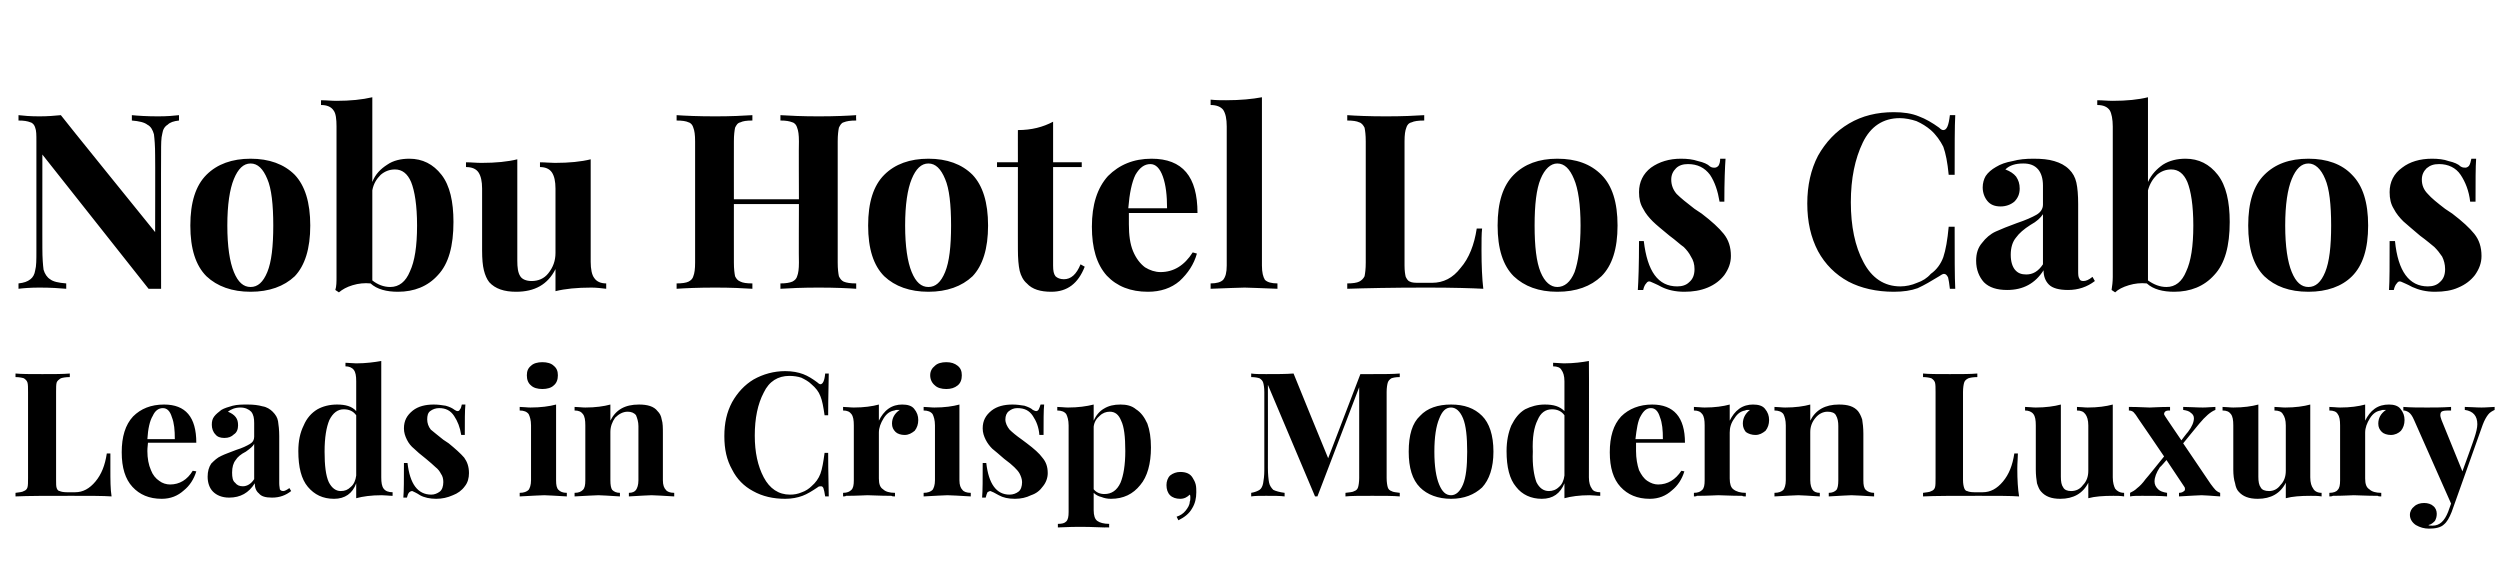
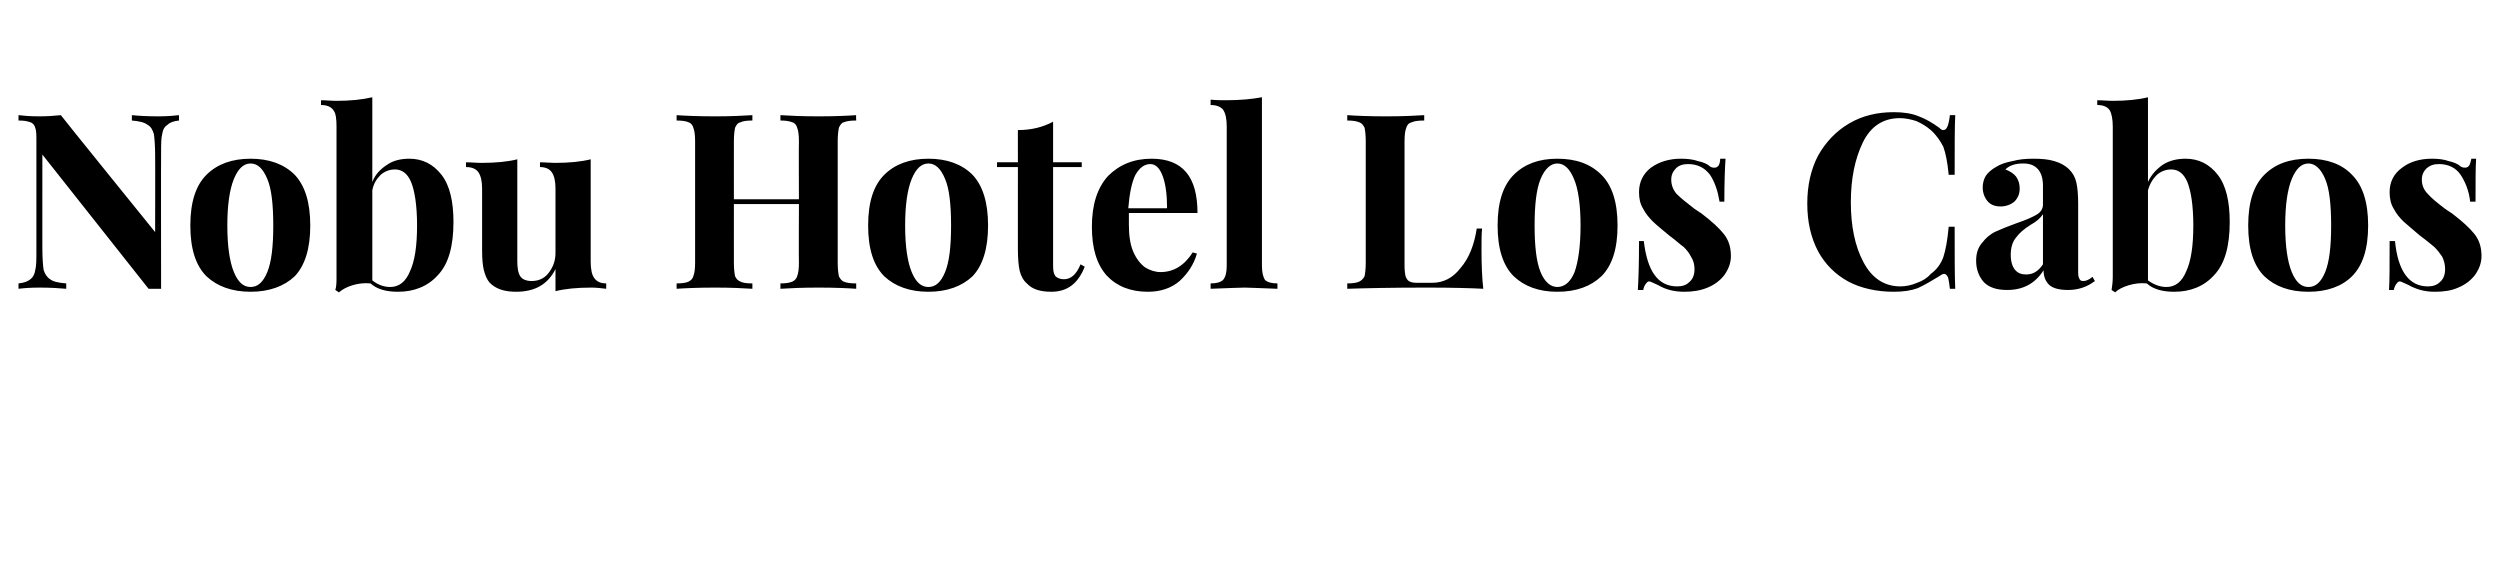
<svg xmlns="http://www.w3.org/2000/svg" version="1.1" width="419px" height="98.3px" viewBox="0 -4 419 98.3" style="top:-4px">
  <desc>Nobu Hotel Los Cabos Leads in Crisp, Modern Luxury</desc>
  <defs />
  <g id="Polygon152578">
-     <path d="M 11.7 59.2 C 11 59.2 10.5 59.3 10.2 59.4 C 9.9 59.6 9.6 59.8 9.5 60.1 C 9.4 60.4 9.4 61 9.4 61.7 C 9.4 61.7 9.4 76.4 9.4 76.4 C 9.4 77.1 9.4 77.5 9.5 77.8 C 9.6 78.1 9.8 78.3 10 78.3 C 10.2 78.4 10.6 78.5 11.2 78.5 C 11.2 78.5 12.6 78.5 12.6 78.5 C 13.9 78.5 15 77.9 16 76.7 C 17 75.5 17.6 74 17.9 72 C 17.9 72 18.5 72 18.5 72 C 18.5 72.7 18.5 73.5 18.5 74.6 C 18.5 76.4 18.5 78 18.7 79.2 C 17.3 79.1 15.1 79.1 12 79.1 C 7.8 79.1 4.7 79.1 2.6 79.2 C 2.6 79.2 2.6 78.6 2.6 78.6 C 3.2 78.5 3.7 78.5 4 78.3 C 4.3 78.2 4.5 78 4.6 77.7 C 4.7 77.4 4.7 76.8 4.7 76.1 C 4.7 76.1 4.7 61.7 4.7 61.7 C 4.7 61 4.7 60.4 4.6 60.1 C 4.5 59.8 4.3 59.6 4 59.4 C 3.7 59.3 3.2 59.2 2.6 59.2 C 2.6 59.2 2.6 58.6 2.6 58.6 C 3.6 58.7 5.1 58.7 7.1 58.7 C 9.1 58.7 10.6 58.7 11.7 58.6 C 11.7 58.6 11.7 59.2 11.7 59.2 Z M 28.5 77.2 C 30.1 77.2 31.4 76.4 32.3 74.9 C 32.3 74.9 32.9 75 32.9 75 C 32.5 76.3 31.8 77.4 30.8 78.2 C 29.8 79.1 28.6 79.6 27.1 79.6 C 25 79.6 23.4 78.9 22.2 77.6 C 21 76.3 20.4 74.4 20.4 71.8 C 20.4 69.2 21 67.2 22.3 65.8 C 23.6 64.5 25.3 63.8 27.5 63.8 C 31.1 63.8 32.9 65.9 32.9 70.2 C 32.9 70.2 24.8 70.2 24.8 70.2 C 24.8 70.5 24.7 70.9 24.7 71.6 C 24.7 72.8 24.9 73.9 25.3 74.8 C 25.6 75.6 26.1 76.2 26.7 76.6 C 27.2 77 27.9 77.2 28.5 77.2 C 28.5 77.2 28.5 77.2 28.5 77.2 Z M 27.3 64.4 C 26.6 64.4 26 64.8 25.6 65.7 C 25.1 66.5 24.8 67.9 24.7 69.6 C 24.7 69.6 29.3 69.6 29.3 69.6 C 29.3 68.1 29.2 66.9 28.8 65.9 C 28.5 64.9 28 64.4 27.3 64.4 C 27.3 64.4 27.3 64.4 27.3 64.4 Z M 38.4 79.4 C 37.2 79.4 36.3 79 35.7 78.4 C 35.1 77.8 34.8 76.9 34.8 75.9 C 34.8 75 35 74.3 35.4 73.7 C 35.9 73.2 36.4 72.7 37.1 72.4 C 37.7 72.1 38.6 71.8 39.6 71.4 C 40.6 71.1 41.4 70.7 41.9 70.4 C 42.4 70.1 42.6 69.7 42.6 69.2 C 42.6 69.2 42.6 66.9 42.6 66.9 C 42.6 66.1 42.5 65.5 42.1 65 C 41.7 64.6 41.1 64.3 40.3 64.3 C 39.4 64.3 38.7 64.6 38.2 65 C 38.7 65.2 39.2 65.5 39.5 65.9 C 39.8 66.3 39.9 66.7 39.9 67.3 C 39.9 67.9 39.7 68.5 39.2 68.8 C 38.8 69.2 38.3 69.4 37.6 69.4 C 36.9 69.4 36.4 69.2 36.1 68.8 C 35.7 68.4 35.5 67.8 35.5 67.2 C 35.5 66.6 35.6 66.2 35.9 65.8 C 36.2 65.4 36.6 65.1 37.1 64.7 C 37.6 64.4 38.3 64.2 39 64 C 39.8 63.8 40.6 63.8 41.5 63.8 C 42.5 63.8 43.3 63.9 44 64.1 C 44.7 64.2 45.3 64.6 45.7 65 C 46.2 65.5 46.5 66 46.6 66.6 C 46.7 67.2 46.8 68.1 46.8 69.1 C 46.8 69.1 46.8 77 46.8 77 C 46.8 77.5 46.9 77.8 46.9 78 C 47 78.2 47.2 78.3 47.5 78.3 C 47.7 78.3 48.1 78.1 48.5 77.8 C 48.5 77.8 48.8 78.3 48.8 78.3 C 47.9 79 46.9 79.4 45.6 79.4 C 44.5 79.4 43.8 79.2 43.4 78.7 C 42.9 78.3 42.7 77.7 42.7 77 C 41.7 78.6 40.3 79.4 38.4 79.4 C 38.4 79.4 38.4 79.4 38.4 79.4 Z M 40.7 77.5 C 41.4 77.5 42.1 77.1 42.6 76.3 C 42.6 76.3 42.6 70.4 42.6 70.4 C 42.4 70.8 41.9 71.2 41.2 71.7 C 40.4 72.1 39.8 72.6 39.5 73.1 C 39.1 73.6 38.9 74.3 38.9 75.2 C 38.9 76 39 76.6 39.4 76.9 C 39.7 77.3 40.1 77.5 40.7 77.5 C 40.7 77.5 40.7 77.5 40.7 77.5 Z M 63.9 76 C 63.9 76.9 64 77.5 64.3 77.9 C 64.6 78.3 65.1 78.5 65.8 78.5 C 65.8 78.5 65.8 79.1 65.8 79.1 C 65.2 79.1 64.6 79 64 79 C 62.2 79 60.8 79.2 59.7 79.5 C 59.7 79.5 59.7 77 59.7 77 C 59.1 78.7 57.8 79.6 56 79.6 C 54.1 79.6 52.7 78.9 51.6 77.6 C 50.5 76.3 50 74.3 50 71.6 C 50 69.9 50.3 68.5 50.9 67.3 C 51.4 66.1 52.2 65.2 53.2 64.6 C 54.1 64.1 55.2 63.8 56.5 63.8 C 57.9 63.8 59 64.1 59.7 64.9 C 59.7 64.9 59.7 59.9 59.7 59.9 C 59.7 59 59.6 58.4 59.3 58 C 59 57.6 58.5 57.4 57.9 57.4 C 57.9 57.4 57.9 56.8 57.9 56.8 C 58.5 56.8 59.1 56.9 59.7 56.9 C 61.3 56.9 62.8 56.7 63.9 56.5 C 63.9 56.45 63.9 76 63.9 76 C 63.9 76 63.9 75.97 63.9 76 Z M 57.1 78.3 C 57.8 78.3 58.3 78.1 58.8 77.6 C 59.3 77.2 59.6 76.5 59.7 75.7 C 59.7 75.7 59.7 65.6 59.7 65.6 C 59.2 64.9 58.5 64.6 57.6 64.6 C 56.6 64.6 55.8 65.2 55.2 66.4 C 54.7 67.6 54.4 69.3 54.4 71.7 C 54.4 74 54.6 75.7 55.1 76.8 C 55.6 77.8 56.3 78.3 57.1 78.3 C 57.1 78.3 57.1 78.3 57.1 78.3 Z M 72.7 63.8 C 73.4 63.8 74.1 63.9 74.7 64 C 75.4 64.2 75.8 64.4 76.2 64.7 C 76.4 64.8 76.5 64.9 76.7 64.9 C 76.9 64.9 77 64.8 77.1 64.6 C 77.3 64.4 77.3 64.1 77.4 63.8 C 77.4 63.8 78 63.8 78 63.8 C 77.9 64.8 77.9 66.5 77.9 68.9 C 77.9 68.9 77.3 68.9 77.3 68.9 C 77.1 67.6 76.7 66.6 76.1 65.7 C 75.5 64.8 74.7 64.4 73.6 64.4 C 73 64.4 72.5 64.6 72.1 64.9 C 71.7 65.2 71.6 65.7 71.6 66.3 C 71.6 66.9 71.8 67.5 72.2 68 C 72.7 68.4 73.4 69 74.3 69.7 C 74.3 69.7 75.2 70.3 75.2 70.3 C 76.3 71.2 77.2 72 77.8 72.7 C 78.3 73.4 78.6 74.2 78.6 75.3 C 78.6 76.1 78.4 76.9 77.9 77.5 C 77.4 78.2 76.7 78.7 75.9 79 C 75 79.4 74.1 79.6 73.1 79.6 C 72.1 79.6 71.1 79.4 70.4 79 C 69.8 78.6 69.3 78.4 69.1 78.3 C 68.9 78.3 68.7 78.4 68.6 78.5 C 68.4 78.7 68.3 79 68.2 79.4 C 68.2 79.4 67.6 79.4 67.6 79.4 C 67.7 78.3 67.7 76.3 67.7 73.6 C 67.7 73.6 68.3 73.6 68.3 73.6 C 68.7 77.1 70 78.9 72.3 78.9 C 72.8 78.9 73.3 78.7 73.7 78.4 C 74.1 78.1 74.3 77.5 74.3 76.8 C 74.3 76.3 74.2 75.8 73.9 75.4 C 73.7 75 73.4 74.6 73 74.3 C 72.6 73.9 72.1 73.5 71.4 72.9 C 70.5 72.2 69.8 71.6 69.4 71.2 C 68.9 70.8 68.5 70.3 68.2 69.7 C 67.9 69.1 67.7 68.5 67.7 67.8 C 67.7 66.5 68.2 65.6 69.2 64.8 C 70.1 64.1 71.3 63.8 72.7 63.8 C 72.7 63.8 72.7 63.8 72.7 63.8 Z M 90.9 56.7 C 91.7 56.7 92.4 56.9 92.8 57.3 C 93.3 57.7 93.5 58.2 93.5 58.9 C 93.5 59.6 93.3 60.2 92.8 60.6 C 92.4 61 91.7 61.2 90.9 61.2 C 90.1 61.2 89.4 61 89 60.6 C 88.5 60.2 88.3 59.6 88.3 58.9 C 88.3 58.2 88.5 57.7 89 57.3 C 89.4 56.9 90.1 56.7 90.9 56.7 C 90.9 56.7 90.9 56.7 90.9 56.7 Z M 93.2 76.5 C 93.2 77.3 93.3 77.8 93.6 78.1 C 93.9 78.4 94.3 78.6 95 78.6 C 95 78.6 95 79.2 95 79.2 C 93.1 79.1 91.8 79 91.2 79 C 90.6 79 89.2 79.1 87.1 79.2 C 87.1 79.2 87.1 78.6 87.1 78.6 C 87.8 78.6 88.3 78.4 88.6 78.1 C 88.8 77.8 89 77.3 89 76.5 C 89 76.5 89 67.3 89 67.3 C 89 66.4 88.8 65.8 88.6 65.4 C 88.3 65 87.8 64.8 87.1 64.8 C 87.1 64.8 87.1 64.2 87.1 64.2 C 87.7 64.2 88.3 64.3 88.9 64.3 C 90.6 64.3 92.1 64.1 93.2 63.8 C 93.2 63.8 93.2 76.5 93.2 76.5 Z M 107.1 63.8 C 108.5 63.8 109.6 64.1 110.2 64.9 C 110.6 65.3 110.8 65.7 110.9 66.3 C 111.1 66.9 111.1 67.7 111.1 68.7 C 111.1 68.7 111.1 76.5 111.1 76.5 C 111.1 77.3 111.3 77.8 111.6 78.1 C 111.8 78.4 112.3 78.6 113 78.6 C 113 78.6 113 79.2 113 79.2 C 111.1 79.1 109.8 79 109.2 79 C 108.6 79 107.3 79.1 105.4 79.2 C 105.4 79.2 105.4 78.6 105.4 78.6 C 106 78.6 106.4 78.4 106.6 78.1 C 106.8 77.8 107 77.3 107 76.5 C 107 76.5 107 67.4 107 67.4 C 107 66.7 106.8 66.1 106.6 65.6 C 106.3 65.2 105.8 65 105.2 65 C 104.4 65 103.7 65.4 103.1 66 C 102.6 66.7 102.3 67.5 102.3 68.4 C 102.3 68.4 102.3 76.5 102.3 76.5 C 102.3 77.3 102.4 77.8 102.6 78.1 C 102.9 78.4 103.3 78.6 103.9 78.6 C 103.9 78.6 103.9 79.2 103.9 79.2 C 102.1 79.1 100.9 79 100.3 79 C 99.7 79 98.4 79.1 96.3 79.2 C 96.3 79.2 96.3 78.6 96.3 78.6 C 97 78.6 97.4 78.4 97.7 78.1 C 98 77.8 98.1 77.3 98.1 76.5 C 98.1 76.5 98.1 67.3 98.1 67.3 C 98.1 66.4 98 65.8 97.7 65.4 C 97.4 65 97 64.8 96.3 64.8 C 96.3 64.8 96.3 64.2 96.3 64.2 C 96.9 64.2 97.5 64.3 98.1 64.3 C 99.8 64.3 101.2 64.1 102.3 63.8 C 102.3 63.8 102.3 66.5 102.3 66.5 C 103.2 64.7 104.7 63.8 107.1 63.8 C 107.1 63.8 107.1 63.8 107.1 63.8 Z M 131.6 58.2 C 132.8 58.2 133.8 58.4 134.6 58.7 C 135.4 59 136.2 59.5 137 60.1 C 137.2 60.3 137.4 60.4 137.5 60.4 C 137.9 60.4 138.2 59.8 138.3 58.6 C 138.3 58.6 138.9 58.6 138.9 58.6 C 138.9 59.9 138.8 62.3 138.8 65.6 C 138.8 65.6 138.2 65.6 138.2 65.6 C 138 64.2 137.8 63.1 137.5 62.4 C 137.2 61.6 136.7 61 136 60.4 C 135.5 59.9 134.9 59.6 134.3 59.3 C 133.7 59.1 133 59 132.3 59 C 130.4 59 128.9 59.9 128 61.8 C 127 63.7 126.5 66.1 126.5 69 C 126.5 71.8 127 74.1 128 76 C 129 77.9 130.5 78.9 132.4 78.9 C 133.1 78.9 133.7 78.8 134.4 78.5 C 135 78.3 135.6 77.9 136 77.5 C 136.7 76.9 137.2 76.2 137.5 75.4 C 137.8 74.6 138 73.4 138.2 71.9 C 138.2 71.9 138.8 71.9 138.8 71.9 C 138.8 75.4 138.9 77.8 138.9 79.2 C 138.9 79.2 138.3 79.2 138.3 79.2 C 138.2 78.5 138.1 78.1 138 77.8 C 137.9 77.6 137.8 77.5 137.6 77.5 C 137.4 77.5 137.2 77.5 137 77.7 C 136.1 78.3 135.3 78.8 134.5 79.1 C 133.7 79.4 132.7 79.6 131.6 79.6 C 129.6 79.6 127.8 79.2 126.2 78.3 C 124.7 77.5 123.5 76.3 122.7 74.7 C 121.8 73.1 121.4 71.3 121.4 69.1 C 121.4 66.9 121.8 65.1 122.7 63.4 C 123.6 61.8 124.8 60.5 126.3 59.6 C 127.9 58.7 129.7 58.2 131.6 58.2 C 131.6 58.2 131.6 58.2 131.6 58.2 Z M 151.2 63.8 C 152.1 63.8 152.8 64 153.2 64.5 C 153.7 65.1 153.9 65.7 153.9 66.4 C 153.9 67.1 153.7 67.7 153.3 68.2 C 152.8 68.6 152.3 68.9 151.6 68.9 C 151 68.9 150.4 68.7 150.1 68.4 C 149.7 68 149.5 67.6 149.5 67 C 149.5 66.1 149.9 65.3 150.8 64.7 C 150.7 64.7 150.6 64.7 150.4 64.7 C 150.2 64.7 150.1 64.7 149.9 64.8 C 149.2 64.9 148.6 65.3 148.1 66.1 C 147.6 66.9 147.3 67.7 147.3 68.5 C 147.3 68.5 147.3 76.2 147.3 76.2 C 147.3 77.1 147.5 77.7 148 78 C 148.4 78.4 149.1 78.6 150 78.6 C 150 78.6 150 79.2 150 79.2 C 149.8 79.2 149.5 79.2 149.4 79.1 C 147.4 79.1 146.1 79 145.4 79 C 144.9 79 143.7 79.1 141.8 79.1 C 141.7 79.2 141.5 79.2 141.3 79.2 C 141.3 79.2 141.3 78.6 141.3 78.6 C 142 78.6 142.4 78.4 142.7 78.1 C 143 77.8 143.1 77.3 143.1 76.5 C 143.1 76.5 143.1 67.3 143.1 67.3 C 143.1 66.4 143 65.8 142.7 65.4 C 142.4 65 142 64.8 141.3 64.8 C 141.3 64.8 141.3 64.2 141.3 64.2 C 141.9 64.2 142.5 64.3 143.1 64.3 C 144.8 64.3 146.2 64.1 147.3 63.8 C 147.3 63.8 147.3 66.5 147.3 66.5 C 147.7 65.7 148.2 65 148.9 64.5 C 149.6 64 150.4 63.8 151.2 63.8 C 151.2 63.8 151.2 63.8 151.2 63.8 Z M 158.6 56.7 C 159.4 56.7 160 56.9 160.5 57.3 C 161 57.7 161.2 58.2 161.2 58.9 C 161.2 59.6 161 60.2 160.5 60.6 C 160 61 159.4 61.2 158.6 61.2 C 157.8 61.2 157.1 61 156.7 60.6 C 156.2 60.2 155.9 59.6 155.9 58.9 C 155.9 58.2 156.2 57.7 156.7 57.3 C 157.1 56.9 157.8 56.7 158.6 56.7 C 158.6 56.7 158.6 56.7 158.6 56.7 Z M 160.8 76.5 C 160.8 77.3 161 77.8 161.3 78.1 C 161.5 78.4 162 78.6 162.7 78.6 C 162.7 78.6 162.7 79.2 162.7 79.2 C 160.8 79.1 159.5 79 158.8 79 C 158.2 79 156.9 79.1 154.8 79.2 C 154.8 79.2 154.8 78.6 154.8 78.6 C 155.5 78.6 156 78.4 156.3 78.1 C 156.5 77.8 156.7 77.3 156.7 76.5 C 156.7 76.5 156.7 67.3 156.7 67.3 C 156.7 66.4 156.5 65.8 156.3 65.4 C 156 65 155.5 64.8 154.8 64.8 C 154.8 64.8 154.8 64.2 154.8 64.2 C 155.4 64.2 156 64.3 156.6 64.3 C 158.3 64.3 159.7 64.1 160.8 63.8 C 160.8 63.8 160.8 76.5 160.8 76.5 Z M 169.7 63.8 C 170.4 63.8 171.1 63.9 171.7 64 C 172.3 64.2 172.8 64.4 173.1 64.7 C 173.3 64.8 173.5 64.9 173.7 64.9 C 173.8 64.9 174 64.8 174.1 64.6 C 174.2 64.4 174.3 64.1 174.4 63.8 C 174.4 63.8 175 63.8 175 63.8 C 174.9 64.8 174.9 66.5 174.9 68.9 C 174.9 68.9 174.2 68.9 174.2 68.9 C 174.1 67.6 173.7 66.6 173.1 65.7 C 172.5 64.8 171.7 64.4 170.5 64.4 C 169.9 64.4 169.5 64.6 169.1 64.9 C 168.7 65.2 168.5 65.7 168.5 66.3 C 168.5 66.9 168.8 67.5 169.2 68 C 169.6 68.4 170.3 69 171.3 69.7 C 171.3 69.7 172.1 70.3 172.1 70.3 C 173.3 71.2 174.2 72 174.7 72.7 C 175.3 73.4 175.6 74.2 175.6 75.3 C 175.6 76.1 175.3 76.9 174.8 77.5 C 174.3 78.2 173.7 78.7 172.8 79 C 172 79.4 171.1 79.6 170.1 79.6 C 169 79.6 168.1 79.4 167.4 79 C 166.7 78.6 166.3 78.4 166 78.3 C 165.8 78.3 165.7 78.4 165.5 78.5 C 165.4 78.7 165.3 79 165.2 79.4 C 165.2 79.4 164.6 79.4 164.6 79.4 C 164.7 78.3 164.7 76.3 164.7 73.6 C 164.7 73.6 165.3 73.6 165.3 73.6 C 165.7 77.1 167 78.9 169.2 78.9 C 169.8 78.9 170.3 78.7 170.7 78.4 C 171.1 78.1 171.3 77.5 171.3 76.8 C 171.3 76.3 171.1 75.8 170.9 75.4 C 170.7 75 170.3 74.6 170 74.3 C 169.6 73.9 169.1 73.5 168.3 72.9 C 167.5 72.2 166.8 71.6 166.3 71.2 C 165.9 70.8 165.5 70.3 165.2 69.7 C 164.9 69.1 164.7 68.5 164.7 67.8 C 164.7 66.5 165.2 65.6 166.2 64.8 C 167.1 64.1 168.3 63.8 169.7 63.8 C 169.7 63.8 169.7 63.8 169.7 63.8 Z M 187.8 63.8 C 188.8 63.8 189.7 64 190.4 64.6 C 191.2 65.1 191.8 65.9 192.3 67 C 192.7 68.1 192.9 69.4 192.9 71 C 192.9 73.7 192.3 75.9 191.1 77.3 C 189.9 78.8 188.3 79.6 186.2 79.6 C 185.6 79.6 185.1 79.5 184.6 79.3 C 184.1 79.2 183.6 78.9 183.3 78.6 C 183.3 78.6 183.3 81.5 183.3 81.5 C 183.3 82.4 183.5 83 183.9 83.3 C 184.3 83.6 185 83.8 185.9 83.8 C 185.87 83.8 185.9 84.4 185.9 84.4 C 185.9 84.4 185.09 84.38 185.1 84.4 C 182.9 84.3 181.6 84.3 181 84.3 C 180.4 84.3 179.2 84.3 177.3 84.4 C 177.3 84.4 177.3 83.8 177.3 83.8 C 178 83.8 178.4 83.7 178.7 83.4 C 179 83.1 179.1 82.6 179.1 81.8 C 179.1 81.8 179.1 67.3 179.1 67.3 C 179.1 66.4 178.9 65.8 178.7 65.4 C 178.4 65 177.9 64.8 177.2 64.8 C 177.2 64.8 177.2 64.2 177.2 64.2 C 177.8 64.2 178.4 64.3 179 64.3 C 180.7 64.3 182.1 64.1 183.3 63.8 C 183.3 63.8 183.3 66.5 183.3 66.5 C 183.7 65.6 184.3 64.9 185 64.5 C 185.8 64 186.7 63.8 187.8 63.8 C 187.8 63.8 187.8 63.8 187.8 63.8 Z M 185.1 78.8 C 186.3 78.8 187.2 78.2 187.8 76.9 C 188.3 75.7 188.6 73.9 188.6 71.6 C 188.6 69.2 188.4 67.5 187.9 66.5 C 187.5 65.5 186.9 65 186 65 C 185.4 65 184.8 65.2 184.3 65.7 C 183.8 66.1 183.4 66.7 183.3 67.5 C 183.3 67.5 183.3 78 183.3 78 C 183.7 78.5 184.3 78.8 185.1 78.8 C 185.1 78.8 185.1 78.8 185.1 78.8 Z M 197.8 75.1 C 198.8 75.1 199.5 75.4 199.9 76.1 C 200.1 76.4 200.3 76.8 200.4 77.2 C 200.5 77.6 200.5 78.1 200.5 78.5 C 200.5 79.5 200.3 80.4 199.8 81.2 C 199.3 82.1 198.5 82.7 197.5 83.2 C 197.5 83.2 197.2 82.6 197.2 82.6 C 197.8 82.4 198.3 82.1 198.7 81.6 C 199.1 81.1 199.4 80.6 199.4 80.1 C 199.5 79.9 199.5 79.6 199.5 79.4 C 199.5 79.2 199.5 79 199.4 78.9 C 199 79.3 198.5 79.6 197.8 79.6 C 197.1 79.6 196.5 79.4 196.1 79 C 195.7 78.6 195.5 78 195.5 77.3 C 195.5 76.7 195.7 76.1 196.1 75.7 C 196.6 75.3 197.2 75.1 197.8 75.1 C 197.8 75.1 197.8 75.1 197.8 75.1 Z M 234.6 59.2 C 233.9 59.2 233.5 59.3 233.2 59.4 C 232.9 59.6 232.7 59.8 232.6 60.1 C 232.5 60.4 232.4 61 232.4 61.7 C 232.4 61.7 232.4 76.1 232.4 76.1 C 232.4 76.8 232.5 77.4 232.6 77.7 C 232.7 78 232.9 78.2 233.2 78.3 C 233.5 78.5 234 78.5 234.6 78.6 C 234.6 78.6 234.6 79.2 234.6 79.2 C 233.5 79.1 232 79.1 230 79.1 C 228 79.1 226.4 79.1 225.5 79.2 C 225.5 79.2 225.5 78.6 225.5 78.6 C 226.2 78.5 226.7 78.5 227 78.3 C 227.3 78.2 227.5 78 227.6 77.7 C 227.7 77.4 227.8 76.8 227.8 76.1 C 227.8 76.09 227.8 60.9 227.8 60.9 L 220.8 79.2 L 220.4 79.2 L 212.5 60.5 C 212.5 60.5 212.52 74.41 212.5 74.4 C 212.5 75.5 212.6 76.4 212.7 76.9 C 212.8 77.4 213.1 77.8 213.4 78.1 C 213.8 78.3 214.5 78.5 215.3 78.6 C 215.3 78.6 215.3 79.2 215.3 79.2 C 214.6 79.1 213.5 79.1 212.2 79.1 C 211.1 79.1 210.3 79.1 209.7 79.2 C 209.7 79.2 209.7 78.6 209.7 78.6 C 210.3 78.5 210.8 78.3 211.1 78.1 C 211.4 77.9 211.6 77.5 211.7 77 C 211.8 76.5 211.9 75.7 211.9 74.8 C 211.9 74.8 211.9 61.7 211.9 61.7 C 211.9 61 211.8 60.4 211.7 60.1 C 211.6 59.8 211.4 59.6 211.1 59.4 C 210.8 59.3 210.3 59.2 209.7 59.2 C 209.7 59.2 209.7 58.6 209.7 58.6 C 210.3 58.7 211.1 58.7 212.2 58.7 C 214 58.7 215.5 58.7 216.8 58.6 C 216.78 58.63 222.6 72.8 222.6 72.8 L 228 58.7 C 228 58.7 230.04 58.72 230 58.7 C 232 58.7 233.5 58.7 234.6 58.6 C 234.59 58.63 234.6 59.2 234.6 59.2 C 234.6 59.2 234.59 59.21 234.6 59.2 Z M 243.2 63.8 C 245.4 63.8 247.1 64.4 248.4 65.7 C 249.6 66.9 250.3 68.9 250.3 71.7 C 250.3 74.4 249.6 76.4 248.4 77.7 C 247.1 78.9 245.4 79.6 243.2 79.6 C 241 79.6 239.2 78.9 238 77.7 C 236.7 76.4 236.1 74.4 236.1 71.7 C 236.1 68.9 236.7 66.9 238 65.7 C 239.2 64.4 241 63.8 243.2 63.8 C 243.2 63.8 243.2 63.8 243.2 63.8 Z M 243.2 64.3 C 242.3 64.3 241.7 64.9 241.2 66.2 C 240.7 67.4 240.4 69.2 240.4 71.7 C 240.4 74.2 240.7 76 241.2 77.2 C 241.7 78.4 242.3 79 243.2 79 C 244 79 244.7 78.4 245.2 77.2 C 245.7 76 245.9 74.2 245.9 71.7 C 245.9 69.2 245.7 67.3 245.2 66.1 C 244.7 64.9 244 64.3 243.2 64.3 C 243.2 64.3 243.2 64.3 243.2 64.3 Z M 266.3 76 C 266.3 76.9 266.5 77.5 266.8 77.9 C 267 78.3 267.5 78.5 268.2 78.5 C 268.2 78.5 268.2 79.1 268.2 79.1 C 267.6 79.1 267 79 266.4 79 C 264.7 79 263.3 79.2 262.2 79.5 C 262.2 79.5 262.2 77 262.2 77 C 261.5 78.7 260.3 79.6 258.4 79.6 C 256.6 79.6 255.1 78.9 254.1 77.6 C 253 76.3 252.5 74.3 252.5 71.6 C 252.5 69.9 252.8 68.5 253.3 67.3 C 253.9 66.1 254.6 65.2 255.6 64.6 C 256.6 64.1 257.7 63.8 258.9 63.8 C 260.4 63.8 261.4 64.1 262.2 64.9 C 262.2 64.9 262.2 59.9 262.2 59.9 C 262.2 59 262 58.4 261.7 58 C 261.5 57.6 261 57.4 260.3 57.4 C 260.3 57.4 260.3 56.8 260.3 56.8 C 260.9 56.8 261.5 56.9 262.1 56.9 C 263.8 56.9 265.2 56.7 266.3 56.5 C 266.34 56.45 266.3 76 266.3 76 C 266.3 76 266.34 75.97 266.3 76 Z M 259.6 78.3 C 260.2 78.3 260.8 78.1 261.3 77.6 C 261.8 77.2 262.1 76.5 262.2 75.7 C 262.2 75.7 262.2 65.6 262.2 65.6 C 261.7 64.9 261 64.6 260.1 64.6 C 259 64.6 258.2 65.2 257.7 66.4 C 257.1 67.6 256.8 69.3 256.9 71.7 C 256.8 74 257.1 75.7 257.5 76.8 C 258 77.8 258.7 78.3 259.6 78.3 C 259.6 78.3 259.6 78.3 259.6 78.3 Z M 277.9 77.2 C 279.5 77.2 280.8 76.4 281.8 74.9 C 281.8 74.9 282.3 75 282.3 75 C 281.9 76.3 281.2 77.4 280.2 78.2 C 279.2 79.1 278 79.6 276.5 79.6 C 274.4 79.6 272.8 78.9 271.6 77.6 C 270.4 76.3 269.8 74.4 269.8 71.8 C 269.8 69.2 270.4 67.2 271.7 65.8 C 273 64.5 274.8 63.8 276.9 63.8 C 280.5 63.8 282.4 65.9 282.4 70.2 C 282.4 70.2 274.2 70.2 274.2 70.2 C 274.2 70.5 274.2 70.9 274.2 71.6 C 274.2 72.8 274.4 73.9 274.7 74.8 C 275.1 75.6 275.5 76.2 276.1 76.6 C 276.7 77 277.3 77.2 277.9 77.2 C 277.9 77.2 277.9 77.2 277.9 77.2 Z M 276.7 64.4 C 276 64.4 275.5 64.8 275 65.7 C 274.5 66.5 274.3 67.9 274.1 69.6 C 274.1 69.6 278.7 69.6 278.7 69.6 C 278.7 68.1 278.6 66.9 278.2 65.9 C 277.9 64.9 277.4 64.4 276.7 64.4 C 276.7 64.4 276.7 64.4 276.7 64.4 Z M 293.8 63.8 C 294.7 63.8 295.4 64 295.8 64.5 C 296.3 65.1 296.5 65.7 296.5 66.4 C 296.5 67.1 296.3 67.7 295.9 68.2 C 295.4 68.6 294.9 68.9 294.2 68.9 C 293.6 68.9 293 68.7 292.6 68.4 C 292.3 68 292.1 67.6 292.1 67 C 292.1 66.1 292.5 65.3 293.3 64.7 C 293.3 64.7 293.1 64.7 293 64.7 C 292.8 64.7 292.6 64.7 292.5 64.8 C 291.8 64.9 291.2 65.3 290.7 66.1 C 290.1 66.9 289.9 67.7 289.9 68.5 C 289.9 68.5 289.9 76.2 289.9 76.2 C 289.9 77.1 290.1 77.7 290.5 78 C 291 78.4 291.7 78.6 292.6 78.6 C 292.6 78.6 292.6 79.2 292.6 79.2 C 292.3 79.2 292.1 79.2 292 79.1 C 290 79.1 288.7 79 288 79 C 287.5 79 286.3 79.1 284.4 79.1 C 284.3 79.2 284.1 79.2 283.9 79.2 C 283.9 79.2 283.9 78.6 283.9 78.6 C 284.6 78.6 285 78.4 285.3 78.1 C 285.6 77.8 285.7 77.3 285.7 76.5 C 285.7 76.5 285.7 67.3 285.7 67.3 C 285.7 66.4 285.6 65.8 285.3 65.4 C 285 65 284.6 64.8 283.9 64.8 C 283.9 64.8 283.9 64.2 283.9 64.2 C 284.5 64.2 285.1 64.3 285.7 64.3 C 287.4 64.3 288.8 64.1 289.9 63.8 C 289.9 63.8 289.9 66.5 289.9 66.5 C 290.3 65.7 290.8 65 291.5 64.5 C 292.2 64 293 63.8 293.8 63.8 C 293.8 63.8 293.8 63.8 293.8 63.8 Z M 308.2 63.8 C 309.7 63.8 310.7 64.1 311.4 64.9 C 311.7 65.3 311.9 65.7 312.1 66.3 C 312.2 66.9 312.3 67.7 312.3 68.7 C 312.3 68.7 312.3 76.5 312.3 76.5 C 312.3 77.3 312.4 77.8 312.7 78.1 C 313 78.4 313.5 78.6 314.1 78.6 C 314.1 78.6 314.1 79.2 314.1 79.2 C 312.2 79.1 310.9 79 310.3 79 C 309.7 79 308.5 79.1 306.5 79.2 C 306.5 79.2 306.5 78.6 306.5 78.6 C 307.1 78.6 307.5 78.4 307.8 78.1 C 308 77.8 308.1 77.3 308.1 76.5 C 308.1 76.5 308.1 67.4 308.1 67.4 C 308.1 66.7 308 66.1 307.7 65.6 C 307.5 65.2 307 65 306.3 65 C 305.5 65 304.8 65.4 304.3 66 C 303.7 66.7 303.4 67.5 303.4 68.4 C 303.4 68.4 303.4 76.5 303.4 76.5 C 303.4 77.3 303.6 77.8 303.8 78.1 C 304 78.4 304.4 78.6 305 78.6 C 305 78.6 305 79.2 305 79.2 C 303.2 79.1 302 79 301.4 79 C 300.8 79 299.5 79.1 297.4 79.2 C 297.4 79.2 297.4 78.6 297.4 78.6 C 298.1 78.6 298.6 78.4 298.9 78.1 C 299.1 77.8 299.3 77.3 299.3 76.5 C 299.3 76.5 299.3 67.3 299.3 67.3 C 299.3 66.4 299.1 65.8 298.9 65.4 C 298.6 65 298.1 64.8 297.4 64.8 C 297.4 64.8 297.4 64.2 297.4 64.2 C 298 64.2 298.6 64.3 299.2 64.3 C 300.9 64.3 302.3 64.1 303.4 63.8 C 303.4 63.8 303.4 66.5 303.4 66.5 C 304.3 64.7 305.9 63.8 308.2 63.8 C 308.2 63.8 308.2 63.8 308.2 63.8 Z M 331.4 59.2 C 330.7 59.2 330.2 59.3 329.9 59.4 C 329.5 59.6 329.3 59.8 329.2 60.1 C 329.1 60.4 329 61 329 61.7 C 329 61.7 329 76.4 329 76.4 C 329 77.1 329.1 77.5 329.2 77.8 C 329.3 78.1 329.5 78.3 329.7 78.3 C 329.9 78.4 330.3 78.5 330.9 78.5 C 330.9 78.5 332.3 78.5 332.3 78.5 C 333.6 78.5 334.7 77.9 335.7 76.7 C 336.7 75.5 337.3 74 337.6 72 C 337.6 72 338.2 72 338.2 72 C 338.2 72.7 338.1 73.5 338.1 74.6 C 338.1 76.4 338.2 78 338.4 79.2 C 337 79.1 334.8 79.1 331.7 79.1 C 327.5 79.1 324.3 79.1 322.3 79.2 C 322.3 79.2 322.3 78.6 322.3 78.6 C 322.9 78.5 323.4 78.5 323.7 78.3 C 324 78.2 324.2 78 324.3 77.7 C 324.4 77.4 324.4 76.8 324.4 76.1 C 324.4 76.1 324.4 61.7 324.4 61.7 C 324.4 61 324.4 60.4 324.3 60.1 C 324.2 59.8 324 59.6 323.7 59.4 C 323.4 59.3 322.9 59.2 322.3 59.2 C 322.3 59.2 322.3 58.6 322.3 58.6 C 323.2 58.7 324.8 58.7 326.8 58.7 C 328.8 58.7 330.3 58.7 331.4 58.6 C 331.4 58.6 331.4 59.2 331.4 59.2 Z M 354.1 76 C 354.1 76.9 354.3 77.5 354.5 77.9 C 354.8 78.3 355.3 78.6 356 78.6 C 356 78.6 356 79.2 356 79.2 C 355.4 79.1 354.8 79.1 354.2 79.1 C 352.5 79.1 351.1 79.2 350 79.5 C 350 79.5 350 76.9 350 76.9 C 349.1 78.7 347.5 79.6 345.3 79.6 C 343.8 79.6 342.8 79.2 342.1 78.4 C 341.8 78.1 341.6 77.6 341.4 77 C 341.3 76.4 341.2 75.6 341.2 74.7 C 341.2 74.7 341.2 67.3 341.2 67.3 C 341.2 66.4 341.1 65.8 340.8 65.4 C 340.5 65 340 64.8 339.4 64.8 C 339.4 64.8 339.4 64.2 339.4 64.2 C 340 64.2 340.6 64.3 341.2 64.3 C 342.8 64.3 344.3 64.1 345.4 63.8 C 345.4 63.8 345.4 75.9 345.4 75.9 C 345.4 76.7 345.5 77.3 345.8 77.7 C 346 78.1 346.5 78.3 347.1 78.3 C 347.9 78.3 348.6 78 349.1 77.3 C 349.7 76.7 350 75.9 350 74.9 C 350 74.9 350 67.3 350 67.3 C 350 66.4 349.8 65.8 349.5 65.4 C 349.2 65 348.8 64.8 348.1 64.8 C 348.1 64.8 348.1 64.2 348.1 64.2 C 348.7 64.2 349.3 64.3 349.9 64.3 C 351.6 64.3 353 64.1 354.1 63.8 C 354.1 63.8 354.1 76 354.1 76 Z M 370.5 77.1 C 370.8 77.5 371.1 77.9 371.3 78.1 C 371.5 78.3 371.8 78.5 372.1 78.6 C 372.1 78.6 372.1 79.2 372.1 79.2 C 370.6 79.1 369.5 79 369 79 C 368.4 79 367.2 79.1 365.2 79.2 C 365.2 79.2 365.2 78.6 365.2 78.6 C 365.5 78.6 365.8 78.5 365.9 78.4 C 366.1 78.3 366.2 78.2 366.2 78 C 366.2 77.9 366.2 77.7 366.1 77.6 C 366.07 77.57 363.1 73.1 363.1 73.1 C 363.1 73.1 362.04 74.35 362 74.3 C 361.4 75.2 361.1 76 361.1 76.7 C 361.1 77.2 361.3 77.6 361.7 78 C 362 78.3 362.5 78.5 363.2 78.6 C 363.2 78.6 363.2 79.2 363.2 79.2 C 362.1 79.1 360.7 79.1 359 79.1 C 358.2 79.1 357.5 79.1 357 79.2 C 357 79.2 357 78.6 357 78.6 C 357.4 78.4 357.8 78.2 358.2 77.8 C 358.6 77.5 359.1 77 359.6 76.3 C 359.61 76.35 362.7 72.5 362.7 72.5 C 362.7 72.5 358.45 66.23 358.4 66.2 C 358.1 65.7 357.8 65.3 357.6 65.1 C 357.4 64.9 357.1 64.8 356.8 64.8 C 356.8 64.8 356.8 64.2 356.8 64.2 C 358.5 64.2 359.7 64.3 360.3 64.3 C 360.8 64.3 361.9 64.2 363.7 64.2 C 363.7 64.2 363.7 64.8 363.7 64.8 C 363.4 64.8 363.2 64.8 363 64.9 C 362.8 65 362.7 65.2 362.7 65.4 C 362.7 65.5 362.8 65.6 362.9 65.8 C 362.85 65.76 365.6 69.8 365.6 69.8 C 365.6 69.8 366.68 68.37 366.7 68.4 C 367.4 67.5 367.7 66.7 367.7 66.1 C 367.7 65.7 367.5 65.4 367.2 65.2 C 366.9 64.9 366.5 64.8 365.9 64.7 C 365.9 64.7 365.9 64.2 365.9 64.2 C 367 64.2 368.1 64.3 369.2 64.3 C 370 64.3 370.7 64.2 371.3 64.2 C 371.3 64.2 371.3 64.7 371.3 64.7 C 370.5 65 369.6 65.8 368.6 67 C 368.6 66.98 365.9 70.3 365.9 70.3 L 370.5 77.1 C 370.5 77.1 370.48 77.1 370.5 77.1 Z M 387.2 76 C 387.2 76.9 387.4 77.5 387.7 77.9 C 387.9 78.3 388.4 78.6 389.1 78.6 C 389.1 78.6 389.1 79.2 389.1 79.2 C 388.5 79.1 387.9 79.1 387.3 79.1 C 385.6 79.1 384.2 79.2 383.1 79.5 C 383.1 79.5 383.1 76.9 383.1 76.9 C 382.2 78.7 380.6 79.6 378.4 79.6 C 376.9 79.6 375.9 79.2 375.2 78.4 C 374.9 78.1 374.7 77.6 374.6 77 C 374.4 76.4 374.3 75.6 374.3 74.7 C 374.3 74.7 374.3 67.3 374.3 67.3 C 374.3 66.4 374.2 65.8 373.9 65.4 C 373.6 65 373.2 64.8 372.5 64.8 C 372.5 64.8 372.5 64.2 372.5 64.2 C 373.1 64.2 373.7 64.3 374.3 64.3 C 376 64.3 377.4 64.1 378.5 63.8 C 378.5 63.8 378.5 75.9 378.5 75.9 C 378.5 76.7 378.6 77.3 378.9 77.7 C 379.1 78.1 379.6 78.3 380.3 78.3 C 381 78.3 381.7 78 382.2 77.3 C 382.8 76.7 383.1 75.9 383.1 74.9 C 383.1 74.9 383.1 67.3 383.1 67.3 C 383.1 66.4 382.9 65.8 382.6 65.4 C 382.4 65 381.9 64.8 381.2 64.8 C 381.2 64.8 381.2 64.2 381.2 64.2 C 381.8 64.2 382.4 64.3 383 64.3 C 384.7 64.3 386.1 64.1 387.2 63.8 C 387.2 63.8 387.2 76 387.2 76 Z M 400.4 63.8 C 401.2 63.8 401.9 64 402.3 64.5 C 402.8 65.1 403 65.7 403 66.4 C 403 67.1 402.8 67.7 402.4 68.2 C 402 68.6 401.4 68.9 400.7 68.9 C 400.1 68.9 399.5 68.7 399.2 68.4 C 398.8 68 398.6 67.6 398.6 67 C 398.6 66.1 399 65.3 399.9 64.7 C 399.8 64.7 399.7 64.7 399.5 64.7 C 399.3 64.7 399.2 64.7 399 64.8 C 398.3 64.9 397.7 65.3 397.2 66.1 C 396.7 66.9 396.4 67.7 396.4 68.5 C 396.4 68.5 396.4 76.2 396.4 76.2 C 396.4 77.1 396.6 77.7 397.1 78 C 397.5 78.4 398.2 78.6 399.1 78.6 C 399.1 78.6 399.1 79.2 399.1 79.2 C 398.9 79.2 398.6 79.2 398.5 79.1 C 396.5 79.1 395.2 79 394.5 79 C 394 79 392.8 79.1 391 79.1 C 390.8 79.2 390.6 79.2 390.4 79.2 C 390.4 79.2 390.4 78.6 390.4 78.6 C 391.1 78.6 391.6 78.4 391.8 78.1 C 392.1 77.8 392.2 77.3 392.2 76.5 C 392.2 76.5 392.2 67.3 392.2 67.3 C 392.2 66.4 392.1 65.8 391.8 65.4 C 391.6 65 391.1 64.8 390.4 64.8 C 390.4 64.8 390.4 64.2 390.4 64.2 C 391 64.2 391.6 64.3 392.2 64.3 C 393.9 64.3 395.3 64.1 396.4 63.8 C 396.4 63.8 396.4 66.5 396.4 66.5 C 396.8 65.7 397.3 65 398 64.5 C 398.7 64 399.5 63.8 400.4 63.8 C 400.4 63.8 400.4 63.8 400.4 63.8 Z M 415.9 64.3 C 416.8 64.3 417.6 64.2 418.1 64.2 C 418.1 64.2 418.1 64.7 418.1 64.7 C 417.7 64.9 417.3 65.1 417 65.5 C 416.7 65.9 416.4 66.4 416.1 67.2 C 416.1 67.2 410.9 81.8 410.9 81.8 C 410.5 82.8 410.1 83.5 409.6 83.9 C 409.1 84.4 408.2 84.6 407.1 84.6 C 406.3 84.6 405.6 84.4 404.9 84 C 404.3 83.6 403.9 83 403.9 82.3 C 403.9 81.7 404.2 81.2 404.6 80.9 C 405 80.5 405.6 80.3 406.3 80.3 C 406.9 80.3 407.5 80.5 407.8 80.8 C 408.2 81.1 408.4 81.6 408.4 82.1 C 408.4 82.6 408.3 82.9 408.1 83.3 C 407.8 83.6 407.5 83.9 407 84 C 407.1 84.1 407.3 84.1 407.7 84.1 C 408.9 84.1 409.7 83.3 410.3 81.8 C 410.3 81.77 410.8 80.4 410.8 80.4 C 410.8 80.4 404.61 66.4 404.6 66.4 C 404.3 65.7 404 65.3 403.7 65.1 C 403.4 64.9 403.1 64.8 402.8 64.8 C 402.8 64.8 402.8 64.2 402.8 64.2 C 404.1 64.3 405.4 64.3 406.8 64.3 C 407.9 64.3 409.3 64.3 410.8 64.2 C 410.8 64.2 410.8 64.8 410.8 64.8 C 410.2 64.8 409.7 64.8 409.4 64.9 C 409.1 65 409 65.2 409 65.6 C 409 65.8 409.1 66.1 409.2 66.4 C 409.2 66.4 412.7 75 412.7 75 C 412.7 75 414.74 69.39 414.7 69.4 C 415 68.5 415.2 67.7 415.2 67.1 C 415.2 65.7 414.5 64.9 413.1 64.7 C 413.1 64.7 413.1 64.2 413.1 64.2 C 414 64.2 414.9 64.3 415.9 64.3 C 415.9 64.3 415.9 64.3 415.9 64.3 Z " stroke="none" fill="#000" />
-   </g>
+     </g>
  <g id="Polygon152577">
    <path d="M 30 16.2 C 29.1 16.3 28.5 16.5 28.1 16.9 C 27.6 17.2 27.3 17.7 27.2 18.4 C 27 19.1 27 20.2 27 21.6 C 26.97 21.57 27 44.4 27 44.4 L 26 44.4 L 24.9 44.4 L 7.1 21.9 C 7.1 21.9 7.09 37.64 7.1 37.6 C 7.1 39.3 7.2 40.4 7.3 41.2 C 7.5 41.9 7.9 42.5 8.4 42.8 C 8.9 43.2 9.8 43.4 11.1 43.5 C 11.1 43.5 11.1 44.4 11.1 44.4 C 10 44.3 8.5 44.2 6.6 44.2 C 5.1 44.2 3.9 44.3 3.1 44.4 C 3.1 44.4 3.1 43.5 3.1 43.5 C 4 43.4 4.6 43.2 5.1 42.8 C 5.5 42.5 5.8 42 5.9 41.3 C 6.1 40.6 6.1 39.5 6.1 38.1 C 6.1 38.1 6.1 19.7 6.1 19.7 C 6.1 18.6 6.1 17.9 5.9 17.4 C 5.8 17 5.5 16.6 5.1 16.5 C 4.6 16.3 4 16.2 3.1 16.2 C 3.1 16.2 3.1 15.3 3.1 15.3 C 3.9 15.4 5.1 15.5 6.6 15.5 C 8 15.5 9.2 15.4 10.2 15.3 C 10.16 15.33 26 34.9 26 34.9 C 26 34.9 26.03 22.06 26 22.1 C 26 20.4 25.9 19.3 25.8 18.5 C 25.6 17.8 25.3 17.2 24.7 16.9 C 24.2 16.5 23.3 16.3 22.1 16.2 C 22.1 16.2 22.1 15.3 22.1 15.3 C 23.1 15.4 24.6 15.5 26.5 15.5 C 28 15.5 29.2 15.4 30 15.3 C 30 15.3 30 16.2 30 16.2 Z M 42 22.6 C 45.1 22.6 47.6 23.5 49.4 25.3 C 51.1 27.1 52 29.9 52 33.8 C 52 37.7 51.1 40.5 49.4 42.3 C 47.6 44 45.1 44.9 42 44.9 C 38.9 44.9 36.4 44 34.6 42.3 C 32.8 40.5 31.9 37.7 31.9 33.8 C 31.9 29.9 32.8 27.1 34.6 25.3 C 36.4 23.5 38.9 22.6 42 22.6 C 42 22.6 42 22.6 42 22.6 Z M 42 23.4 C 40.8 23.4 39.9 24.3 39.2 26 C 38.5 27.7 38.1 30.3 38.1 33.8 C 38.1 37.3 38.5 39.9 39.2 41.6 C 39.9 43.3 40.8 44.1 42 44.1 C 43.2 44.1 44.1 43.3 44.8 41.6 C 45.5 39.9 45.8 37.3 45.8 33.8 C 45.8 30.3 45.5 27.6 44.8 26 C 44.1 24.3 43.2 23.4 42 23.4 C 42 23.4 42 23.4 42 23.4 Z M 68.6 22.6 C 70.8 22.6 72.6 23.5 74 25.3 C 75.4 27.1 76 29.8 76 33.2 C 76 37.2 75.2 40.2 73.4 42.1 C 71.7 44 69.4 44.9 66.7 44.9 C 64.8 44.9 63.2 44.5 62.1 43.5 C 61.1 43.4 60.1 43.5 59.1 43.8 C 58.1 44.1 57.4 44.5 56.8 45 C 56.8 45 56.2 44.6 56.2 44.6 C 56.4 44 56.4 43.2 56.4 42.4 C 56.4 42.4 56.4 17.2 56.4 17.2 C 56.4 16 56.3 15 55.9 14.5 C 55.5 13.9 54.8 13.6 53.8 13.6 C 53.8 13.6 53.8 12.8 53.8 12.8 C 54.7 12.8 55.5 12.9 56.4 12.9 C 58.7 12.9 60.7 12.7 62.4 12.3 C 62.4 12.3 62.4 26.5 62.4 26.5 C 62.9 25.2 63.8 24.3 64.9 23.6 C 65.9 22.9 67.2 22.6 68.6 22.6 C 68.6 22.6 68.6 22.6 68.6 22.6 Z M 65.4 44.1 C 66.9 44.1 68 43.2 68.7 41.5 C 69.5 39.8 69.9 37.3 69.9 33.8 C 69.9 30.4 69.5 28 68.9 26.5 C 68.3 25.1 67.4 24.4 66.2 24.4 C 65.3 24.4 64.5 24.7 63.8 25.3 C 63.1 26 62.6 26.8 62.4 27.9 C 62.4 27.9 62.4 43 62.4 43 C 63.3 43.7 64.3 44.1 65.4 44.1 C 65.4 44.1 65.4 44.1 65.4 44.1 Z M 99 39.9 C 99 41.1 99.2 42.1 99.6 42.6 C 100 43.2 100.7 43.5 101.6 43.5 C 101.6 43.5 101.6 44.4 101.6 44.4 C 100.8 44.3 99.9 44.2 99.1 44.2 C 96.7 44.2 94.7 44.4 93.1 44.8 C 93.1 44.8 93.1 41.1 93.1 41.1 C 91.8 43.7 89.6 44.9 86.5 44.9 C 84.5 44.9 83 44.4 82 43.3 C 81.6 42.8 81.3 42.1 81.1 41.3 C 80.9 40.5 80.8 39.4 80.8 38 C 80.8 38 80.8 27.6 80.8 27.6 C 80.8 26.4 80.6 25.5 80.2 24.9 C 79.8 24.3 79.1 24 78.1 24 C 78.1 24 78.1 23.2 78.1 23.2 C 79 23.2 79.8 23.3 80.7 23.3 C 83.1 23.3 85.1 23.1 86.7 22.7 C 86.7 22.7 86.7 39.7 86.7 39.7 C 86.7 40.8 86.8 41.7 87.2 42.3 C 87.5 42.8 88.2 43.1 89.1 43.1 C 90.2 43.1 91.2 42.7 91.9 41.8 C 92.7 40.8 93.1 39.7 93.1 38.4 C 93.1 38.4 93.1 27.6 93.1 27.6 C 93.1 26.4 92.9 25.5 92.5 24.9 C 92.1 24.3 91.4 24 90.5 24 C 90.5 24 90.5 23.2 90.5 23.2 C 91.4 23.2 92.2 23.3 93 23.3 C 95.4 23.3 97.4 23.1 99 22.7 C 99 22.7 99 39.9 99 39.9 Z M 143.5 16.2 C 142.5 16.2 141.9 16.3 141.4 16.5 C 141 16.6 140.8 17 140.6 17.4 C 140.5 17.9 140.4 18.6 140.4 19.7 C 140.4 19.7 140.4 40 140.4 40 C 140.4 41.1 140.5 41.8 140.6 42.3 C 140.8 42.7 141 43 141.4 43.2 C 141.9 43.4 142.5 43.5 143.5 43.5 C 143.5 43.5 143.5 44.4 143.5 44.4 C 142.1 44.3 140 44.2 137.2 44.2 C 134.5 44.2 132.3 44.3 130.8 44.4 C 130.8 44.4 130.8 43.5 130.8 43.5 C 131.7 43.5 132.3 43.4 132.8 43.2 C 133.2 43 133.5 42.7 133.6 42.3 C 133.8 41.8 133.9 41.1 133.9 40 C 133.86 40.02 133.9 30.2 133.9 30.2 L 123 30.2 C 123 30.2 122.99 40.02 123 40 C 123 41.1 123.1 41.8 123.2 42.3 C 123.4 42.7 123.6 43 124.1 43.2 C 124.5 43.4 125.1 43.5 126.1 43.5 C 126.1 43.5 126.1 44.4 126.1 44.4 C 124.6 44.3 122.5 44.2 119.9 44.2 C 117 44.2 114.8 44.3 113.4 44.4 C 113.4 44.4 113.4 43.5 113.4 43.5 C 114.3 43.5 115 43.4 115.4 43.2 C 115.8 43 116.1 42.7 116.2 42.3 C 116.4 41.8 116.5 41.1 116.5 40 C 116.5 40 116.5 19.7 116.5 19.7 C 116.5 18.6 116.4 17.9 116.2 17.4 C 116.1 17 115.8 16.6 115.4 16.5 C 115 16.3 114.3 16.2 113.4 16.2 C 113.4 16.2 113.4 15.3 113.4 15.3 C 114.8 15.4 117 15.5 119.9 15.5 C 122.5 15.5 124.6 15.4 126.1 15.3 C 126.1 15.3 126.1 16.2 126.1 16.2 C 125.1 16.2 124.5 16.3 124.1 16.5 C 123.6 16.6 123.4 17 123.2 17.4 C 123.1 17.9 123 18.6 123 19.7 C 122.99 19.68 123 29.4 123 29.4 L 133.9 29.4 C 133.9 29.4 133.86 19.68 133.9 19.7 C 133.9 18.6 133.8 17.9 133.6 17.4 C 133.5 17 133.2 16.6 132.8 16.5 C 132.3 16.3 131.7 16.2 130.8 16.2 C 130.8 16.2 130.8 15.3 130.8 15.3 C 132.3 15.4 134.5 15.5 137.2 15.5 C 140 15.5 142.1 15.4 143.5 15.3 C 143.45 15.33 143.5 16.2 143.5 16.2 C 143.5 16.2 143.45 16.15 143.5 16.2 Z M 155.6 22.6 C 158.7 22.6 161.2 23.5 163 25.3 C 164.7 27.1 165.6 29.9 165.6 33.8 C 165.6 37.7 164.7 40.5 163 42.3 C 161.2 44 158.7 44.9 155.6 44.9 C 152.5 44.9 150 44 148.2 42.3 C 146.4 40.5 145.5 37.7 145.5 33.8 C 145.5 29.9 146.4 27.1 148.2 25.3 C 150 23.5 152.5 22.6 155.6 22.6 C 155.6 22.6 155.6 22.6 155.6 22.6 Z M 155.6 23.4 C 154.4 23.4 153.5 24.3 152.8 26 C 152.1 27.7 151.7 30.3 151.7 33.8 C 151.7 37.3 152.1 39.9 152.8 41.6 C 153.5 43.3 154.4 44.1 155.6 44.1 C 156.8 44.1 157.7 43.3 158.4 41.6 C 159.1 39.9 159.4 37.3 159.4 33.8 C 159.4 30.3 159.1 27.6 158.4 26 C 157.7 24.3 156.8 23.4 155.6 23.4 C 155.6 23.4 155.6 23.4 155.6 23.4 Z M 176.5 23.2 L 181.3 23.2 L 181.3 24 L 176.5 24 C 176.5 24 176.5 40.55 176.5 40.5 C 176.5 41.4 176.6 41.9 176.9 42.3 C 177.2 42.6 177.7 42.8 178.3 42.8 C 179.5 42.8 180.4 42 181.1 40.3 C 181.1 40.3 181.8 40.7 181.8 40.7 C 180.7 43.5 178.9 44.9 176.2 44.9 C 174.4 44.9 173 44.5 172.1 43.5 C 171.5 43 171.1 42.2 170.9 41.4 C 170.7 40.5 170.6 39.3 170.6 37.8 C 170.59 37.84 170.6 24 170.6 24 L 167.1 24 L 167.1 23.2 L 170.6 23.2 C 170.6 23.2 170.59 17.75 170.6 17.8 C 172.9 17.8 174.8 17.3 176.5 16.4 C 176.5 16.44 176.5 23.2 176.5 23.2 Z M 194.5 41.6 C 196.7 41.6 198.5 40.5 199.9 38.3 C 199.9 38.3 200.6 38.5 200.6 38.5 C 200.1 40.3 199.1 41.8 197.7 43.1 C 196.3 44.3 194.5 44.9 192.4 44.9 C 189.5 44.9 187.2 44 185.5 42.2 C 183.8 40.3 183 37.6 183 34 C 183 30.3 183.9 27.5 185.7 25.5 C 187.6 23.6 190 22.6 193 22.6 C 198.2 22.6 200.7 25.6 200.7 31.7 C 200.7 31.7 189.2 31.7 189.2 31.7 C 189.2 32.1 189.2 32.7 189.2 33.6 C 189.2 35.4 189.4 36.9 189.9 38.1 C 190.4 39.3 191.1 40.2 191.9 40.8 C 192.7 41.3 193.6 41.6 194.5 41.6 C 194.5 41.6 194.5 41.6 194.5 41.6 Z M 192.8 23.5 C 191.8 23.5 191 24.1 190.3 25.3 C 189.7 26.5 189.3 28.4 189.1 30.9 C 189.1 30.9 195.6 30.9 195.6 30.9 C 195.6 28.8 195.4 27 194.9 25.6 C 194.4 24.2 193.7 23.5 192.8 23.5 C 192.8 23.5 192.8 23.5 192.8 23.5 Z M 211.5 40.5 C 211.5 41.7 211.7 42.4 212 42.9 C 212.4 43.3 213.1 43.5 214.1 43.5 C 214.1 43.5 214.1 44.4 214.1 44.4 C 211.2 44.3 209.4 44.2 208.6 44.2 C 207.7 44.2 205.8 44.3 202.9 44.4 C 202.9 44.4 202.9 43.5 202.9 43.5 C 203.9 43.5 204.6 43.3 205 42.9 C 205.4 42.4 205.6 41.7 205.6 40.5 C 205.6 40.5 205.6 17.2 205.6 17.2 C 205.6 15.9 205.4 15 205 14.4 C 204.6 13.9 203.9 13.6 202.9 13.6 C 202.9 13.6 202.9 12.7 202.9 12.7 C 203.8 12.8 204.7 12.8 205.5 12.8 C 207.9 12.8 209.9 12.6 211.5 12.3 C 211.5 12.3 211.5 40.5 211.5 40.5 Z M 238.7 16.2 C 237.7 16.2 237 16.3 236.6 16.5 C 236.1 16.6 235.8 17 235.7 17.4 C 235.5 17.9 235.4 18.6 235.4 19.7 C 235.4 19.7 235.4 40.5 235.4 40.5 C 235.4 41.4 235.5 42 235.6 42.4 C 235.8 42.8 236 43.1 236.3 43.2 C 236.7 43.4 237.2 43.4 238 43.4 C 238 43.4 240 43.4 240 43.4 C 241.9 43.4 243.5 42.6 244.8 40.9 C 246.2 39.3 247.1 37 247.5 34.3 C 247.5 34.3 248.4 34.3 248.4 34.3 C 248.3 35.2 248.3 36.4 248.3 37.9 C 248.3 40.5 248.4 42.7 248.6 44.4 C 246.7 44.3 243.6 44.2 239.2 44.2 C 233.2 44.2 228.8 44.3 225.8 44.4 C 225.8 44.4 225.8 43.5 225.8 43.5 C 226.7 43.5 227.4 43.4 227.8 43.2 C 228.2 43 228.5 42.7 228.7 42.3 C 228.8 41.8 228.9 41.1 228.9 40 C 228.9 40 228.9 19.7 228.9 19.7 C 228.9 18.6 228.8 17.9 228.7 17.4 C 228.5 17 228.2 16.6 227.8 16.5 C 227.4 16.3 226.7 16.2 225.8 16.2 C 225.8 16.2 225.8 15.3 225.8 15.3 C 227.2 15.4 229.4 15.5 232.3 15.5 C 235.1 15.5 237.2 15.4 238.7 15.3 C 238.7 15.3 238.7 16.2 238.7 16.2 Z M 261 22.6 C 264.2 22.6 266.6 23.5 268.4 25.3 C 270.2 27.1 271.1 29.9 271.1 33.8 C 271.1 37.7 270.2 40.5 268.4 42.3 C 266.6 44 264.2 44.9 261 44.9 C 257.9 44.9 255.5 44 253.7 42.3 C 251.9 40.5 251 37.7 251 33.8 C 251 29.9 251.9 27.1 253.7 25.3 C 255.5 23.5 257.9 22.6 261 22.6 C 261 22.6 261 22.6 261 22.6 Z M 261 23.4 C 259.9 23.4 258.9 24.3 258.2 26 C 257.5 27.7 257.2 30.3 257.2 33.8 C 257.2 37.3 257.5 39.9 258.2 41.6 C 258.9 43.3 259.9 44.1 261 44.1 C 262.2 44.1 263.2 43.3 263.9 41.6 C 264.5 39.9 264.9 37.3 264.9 33.8 C 264.9 30.3 264.5 27.6 263.8 26 C 263.1 24.3 262.2 23.4 261 23.4 C 261 23.4 261 23.4 261 23.4 Z M 281.7 22.6 C 282.8 22.6 283.7 22.7 284.6 23 C 285.5 23.2 286.2 23.5 286.6 23.9 C 286.9 24.1 287.1 24.1 287.4 24.1 C 287.6 24.1 287.8 24 288 23.8 C 288.2 23.5 288.3 23.1 288.3 22.6 C 288.3 22.6 289.2 22.6 289.2 22.6 C 289.1 24 289 26.4 289 29.8 C 289 29.8 288.2 29.8 288.2 29.8 C 287.9 28 287.4 26.5 286.6 25.3 C 285.7 24.1 284.5 23.5 282.9 23.5 C 282.1 23.5 281.4 23.7 280.9 24.2 C 280.4 24.7 280.1 25.3 280.1 26.1 C 280.1 27 280.4 27.8 281 28.5 C 281.7 29.2 282.7 30 284 31 C 284 31 285.2 31.8 285.2 31.8 C 286.9 33.1 288.1 34.2 288.9 35.2 C 289.7 36.2 290.1 37.4 290.1 38.9 C 290.1 40.1 289.7 41.1 289 42.1 C 288.3 43 287.4 43.7 286.2 44.2 C 285 44.7 283.7 44.9 282.3 44.9 C 280.8 44.9 279.5 44.6 278.5 44.1 C 277.6 43.6 277 43.4 276.6 43.2 C 276.3 43.1 276.1 43.2 275.9 43.5 C 275.7 43.7 275.5 44.1 275.4 44.6 C 275.4 44.6 274.5 44.6 274.5 44.6 C 274.6 43.1 274.7 40.4 274.7 36.4 C 274.7 36.4 275.5 36.4 275.5 36.4 C 276.1 41.5 277.9 44 281.1 44 C 281.9 44 282.6 43.8 283.1 43.3 C 283.7 42.8 284 42.1 284 41.1 C 284 40.3 283.8 39.6 283.4 39 C 283.1 38.4 282.7 37.9 282.2 37.4 C 281.6 37 280.9 36.3 279.8 35.5 C 278.6 34.5 277.6 33.7 277 33.1 C 276.4 32.5 275.8 31.8 275.4 31 C 274.9 30.2 274.7 29.3 274.7 28.2 C 274.7 26.5 275.4 25.1 276.7 24.1 C 278.1 23.1 279.8 22.6 281.7 22.6 C 281.7 22.6 281.7 22.6 281.7 22.6 Z M 317.4 14.8 C 319 14.8 320.4 15 321.6 15.5 C 322.7 15.9 323.9 16.6 325 17.4 C 325.3 17.7 325.5 17.8 325.7 17.8 C 326.3 17.8 326.6 17 326.8 15.3 C 326.8 15.3 327.7 15.3 327.7 15.3 C 327.6 17.2 327.6 20.5 327.6 25.3 C 327.6 25.3 326.6 25.3 326.6 25.3 C 326.4 23.2 326.1 21.7 325.7 20.6 C 325.2 19.6 324.5 18.6 323.6 17.8 C 322.9 17.2 322.1 16.7 321.2 16.3 C 320.3 16 319.3 15.8 318.4 15.8 C 315.6 15.8 313.5 17.2 312.2 19.9 C 310.9 22.6 310.2 25.9 310.2 29.9 C 310.2 33.9 310.9 37.3 312.3 39.9 C 313.7 42.6 315.8 44 318.5 44 C 319.4 44 320.4 43.8 321.3 43.4 C 322.2 43.1 323 42.6 323.6 41.9 C 324.6 41.2 325.3 40.2 325.7 39.1 C 326.1 37.9 326.4 36.2 326.6 34 C 326.6 34 327.6 34 327.6 34 C 327.6 39 327.6 42.4 327.7 44.4 C 327.7 44.4 326.8 44.4 326.8 44.4 C 326.7 43.5 326.6 42.9 326.5 42.5 C 326.3 42.1 326.1 41.9 325.8 41.9 C 325.6 41.9 325.3 42.1 325 42.3 C 323.7 43.1 322.5 43.8 321.4 44.3 C 320.3 44.7 319 44.9 317.4 44.9 C 314.5 44.9 311.9 44.3 309.8 43.2 C 307.6 42 305.9 40.3 304.7 38.1 C 303.5 35.8 302.9 33.2 302.9 30.1 C 302.9 27.1 303.5 24.4 304.7 22.1 C 306 19.8 307.7 18 309.9 16.7 C 312.1 15.4 314.6 14.8 317.4 14.8 C 317.4 14.8 317.4 14.8 317.4 14.8 Z M 336.4 44.6 C 334.7 44.6 333.4 44.2 332.5 43.3 C 331.7 42.4 331.2 41.2 331.2 39.7 C 331.2 38.5 331.5 37.5 332.2 36.7 C 332.8 35.9 333.6 35.2 334.5 34.8 C 335.4 34.4 336.6 33.9 338 33.4 C 339.5 32.9 340.6 32.4 341.3 32 C 342 31.6 342.4 31 342.4 30.3 C 342.4 30.3 342.4 27.1 342.4 27.1 C 342.4 25.9 342.1 25 341.6 24.4 C 341 23.7 340.2 23.4 339.1 23.4 C 337.8 23.4 336.8 23.7 336.1 24.4 C 336.9 24.7 337.5 25.1 337.9 25.6 C 338.3 26.2 338.5 26.8 338.5 27.6 C 338.5 28.5 338.2 29.2 337.6 29.8 C 337 30.3 336.2 30.6 335.3 30.6 C 334.3 30.6 333.6 30.3 333.1 29.7 C 332.6 29.1 332.3 28.3 332.3 27.4 C 332.3 26.7 332.5 26 332.8 25.5 C 333.2 24.9 333.8 24.4 334.5 24 C 335.3 23.5 336.2 23.2 337.3 23 C 338.4 22.7 339.5 22.6 340.8 22.6 C 342.2 22.6 343.3 22.7 344.3 23 C 345.3 23.3 346.1 23.7 346.8 24.4 C 347.4 25 347.8 25.7 348 26.6 C 348.2 27.5 348.3 28.7 348.3 30.2 C 348.3 30.2 348.3 41.3 348.3 41.3 C 348.3 42 348.3 42.4 348.5 42.7 C 348.6 43 348.8 43.1 349.2 43.1 C 349.6 43.1 350.1 42.9 350.7 42.4 C 350.7 42.4 351.1 43.1 351.1 43.1 C 349.8 44.1 348.3 44.6 346.6 44.6 C 345.1 44.6 344 44.3 343.4 43.7 C 342.8 43.1 342.5 42.3 342.5 41.3 C 341.1 43.5 339.1 44.6 336.4 44.6 C 336.4 44.6 336.4 44.6 336.4 44.6 Z M 339.6 42 C 340.7 42 341.6 41.5 342.4 40.3 C 342.4 40.3 342.4 31.9 342.4 31.9 C 342 32.5 341.4 33.1 340.3 33.7 C 339.2 34.4 338.4 35.1 337.9 35.8 C 337.3 36.5 337 37.5 337 38.7 C 337 39.9 337.3 40.7 337.7 41.2 C 338.2 41.8 338.8 42 339.6 42 C 339.6 42 339.6 42 339.6 42 Z M 366.3 22.6 C 368.5 22.6 370.3 23.5 371.7 25.3 C 373.1 27.1 373.7 29.8 373.7 33.2 C 373.7 37.2 372.9 40.2 371.1 42.1 C 369.4 44 367.1 44.9 364.4 44.9 C 362.5 44.9 360.9 44.5 359.8 43.5 C 358.8 43.4 357.8 43.5 356.8 43.8 C 355.8 44.1 355 44.5 354.5 45 C 354.5 45 353.9 44.6 353.9 44.6 C 354 44 354.1 43.2 354.1 42.4 C 354.1 42.4 354.1 17.2 354.1 17.2 C 354.1 16 353.9 15 353.6 14.5 C 353.2 13.9 352.5 13.6 351.5 13.6 C 351.5 13.6 351.5 12.8 351.5 12.8 C 352.4 12.8 353.2 12.9 354.1 12.9 C 356.4 12.9 358.4 12.7 360 12.3 C 360 12.3 360 26.5 360 26.5 C 360.6 25.2 361.5 24.3 362.5 23.6 C 363.6 22.9 364.9 22.6 366.3 22.6 C 366.3 22.6 366.3 22.6 366.3 22.6 Z M 363.1 44.1 C 364.6 44.1 365.7 43.2 366.4 41.5 C 367.2 39.8 367.6 37.3 367.6 33.8 C 367.6 30.4 367.2 28 366.6 26.5 C 366 25.1 365.1 24.4 363.9 24.4 C 363 24.4 362.2 24.7 361.5 25.3 C 360.8 26 360.3 26.8 360 27.9 C 360 27.9 360 43 360 43 C 361 43.7 362 44.1 363.1 44.1 C 363.1 44.1 363.1 44.1 363.1 44.1 Z M 386.9 22.6 C 390 22.6 392.5 23.5 394.2 25.3 C 396 27.1 396.9 29.9 396.9 33.8 C 396.9 37.7 396 40.5 394.2 42.3 C 392.5 44 390 44.9 386.9 44.9 C 383.7 44.9 381.3 44 379.5 42.3 C 377.7 40.5 376.8 37.7 376.8 33.8 C 376.8 29.9 377.7 27.1 379.5 25.3 C 381.3 23.5 383.7 22.6 386.9 22.6 C 386.9 22.6 386.9 22.6 386.9 22.6 Z M 386.9 23.4 C 385.7 23.4 384.8 24.3 384.1 26 C 383.4 27.7 383 30.3 383 33.8 C 383 37.3 383.4 39.9 384.1 41.6 C 384.8 43.3 385.7 44.1 386.9 44.1 C 388.1 44.1 389 43.3 389.7 41.6 C 390.4 39.9 390.7 37.3 390.7 33.8 C 390.7 30.3 390.4 27.6 389.7 26 C 389 24.3 388 23.4 386.9 23.4 C 386.9 23.4 386.9 23.4 386.9 23.4 Z M 407.6 22.6 C 408.6 22.6 409.6 22.7 410.4 23 C 411.3 23.2 412 23.5 412.4 23.9 C 412.7 24.1 413 24.1 413.2 24.1 C 413.4 24.1 413.6 24 413.8 23.8 C 414 23.5 414.1 23.1 414.2 22.6 C 414.2 22.6 415 22.6 415 22.6 C 414.9 24 414.9 26.4 414.9 29.8 C 414.9 29.8 414 29.8 414 29.8 C 413.8 28 413.2 26.5 412.4 25.3 C 411.6 24.1 410.3 23.5 408.8 23.5 C 407.9 23.5 407.3 23.7 406.7 24.2 C 406.2 24.7 405.9 25.3 405.9 26.1 C 405.9 27 406.2 27.8 406.9 28.5 C 407.5 29.2 408.5 30 409.8 31 C 409.8 31 411 31.8 411 31.8 C 412.7 33.1 413.9 34.2 414.7 35.2 C 415.5 36.2 415.9 37.4 415.9 38.9 C 415.9 40.1 415.5 41.1 414.8 42.1 C 414.1 43 413.2 43.7 412 44.2 C 410.9 44.7 409.6 44.9 408.1 44.9 C 406.6 44.9 405.4 44.6 404.3 44.1 C 403.4 43.6 402.8 43.4 402.4 43.2 C 402.1 43.1 401.9 43.2 401.7 43.5 C 401.5 43.7 401.3 44.1 401.2 44.6 C 401.2 44.6 400.4 44.6 400.4 44.6 C 400.5 43.1 400.5 40.4 400.5 36.4 C 400.5 36.4 401.4 36.4 401.4 36.4 C 401.9 41.5 403.8 44 406.9 44 C 407.7 44 408.4 43.8 408.9 43.3 C 409.5 42.8 409.8 42.1 409.8 41.1 C 409.8 40.3 409.6 39.6 409.3 39 C 408.9 38.4 408.5 37.9 408 37.4 C 407.5 37 406.7 36.3 405.6 35.5 C 404.4 34.5 403.5 33.7 402.8 33.1 C 402.2 32.5 401.6 31.8 401.2 31 C 400.7 30.2 400.5 29.3 400.5 28.2 C 400.5 26.5 401.2 25.1 402.6 24.1 C 403.9 23.1 405.6 22.6 407.6 22.6 C 407.6 22.6 407.6 22.6 407.6 22.6 Z " stroke="none" fill="#000" />
  </g>
</svg>